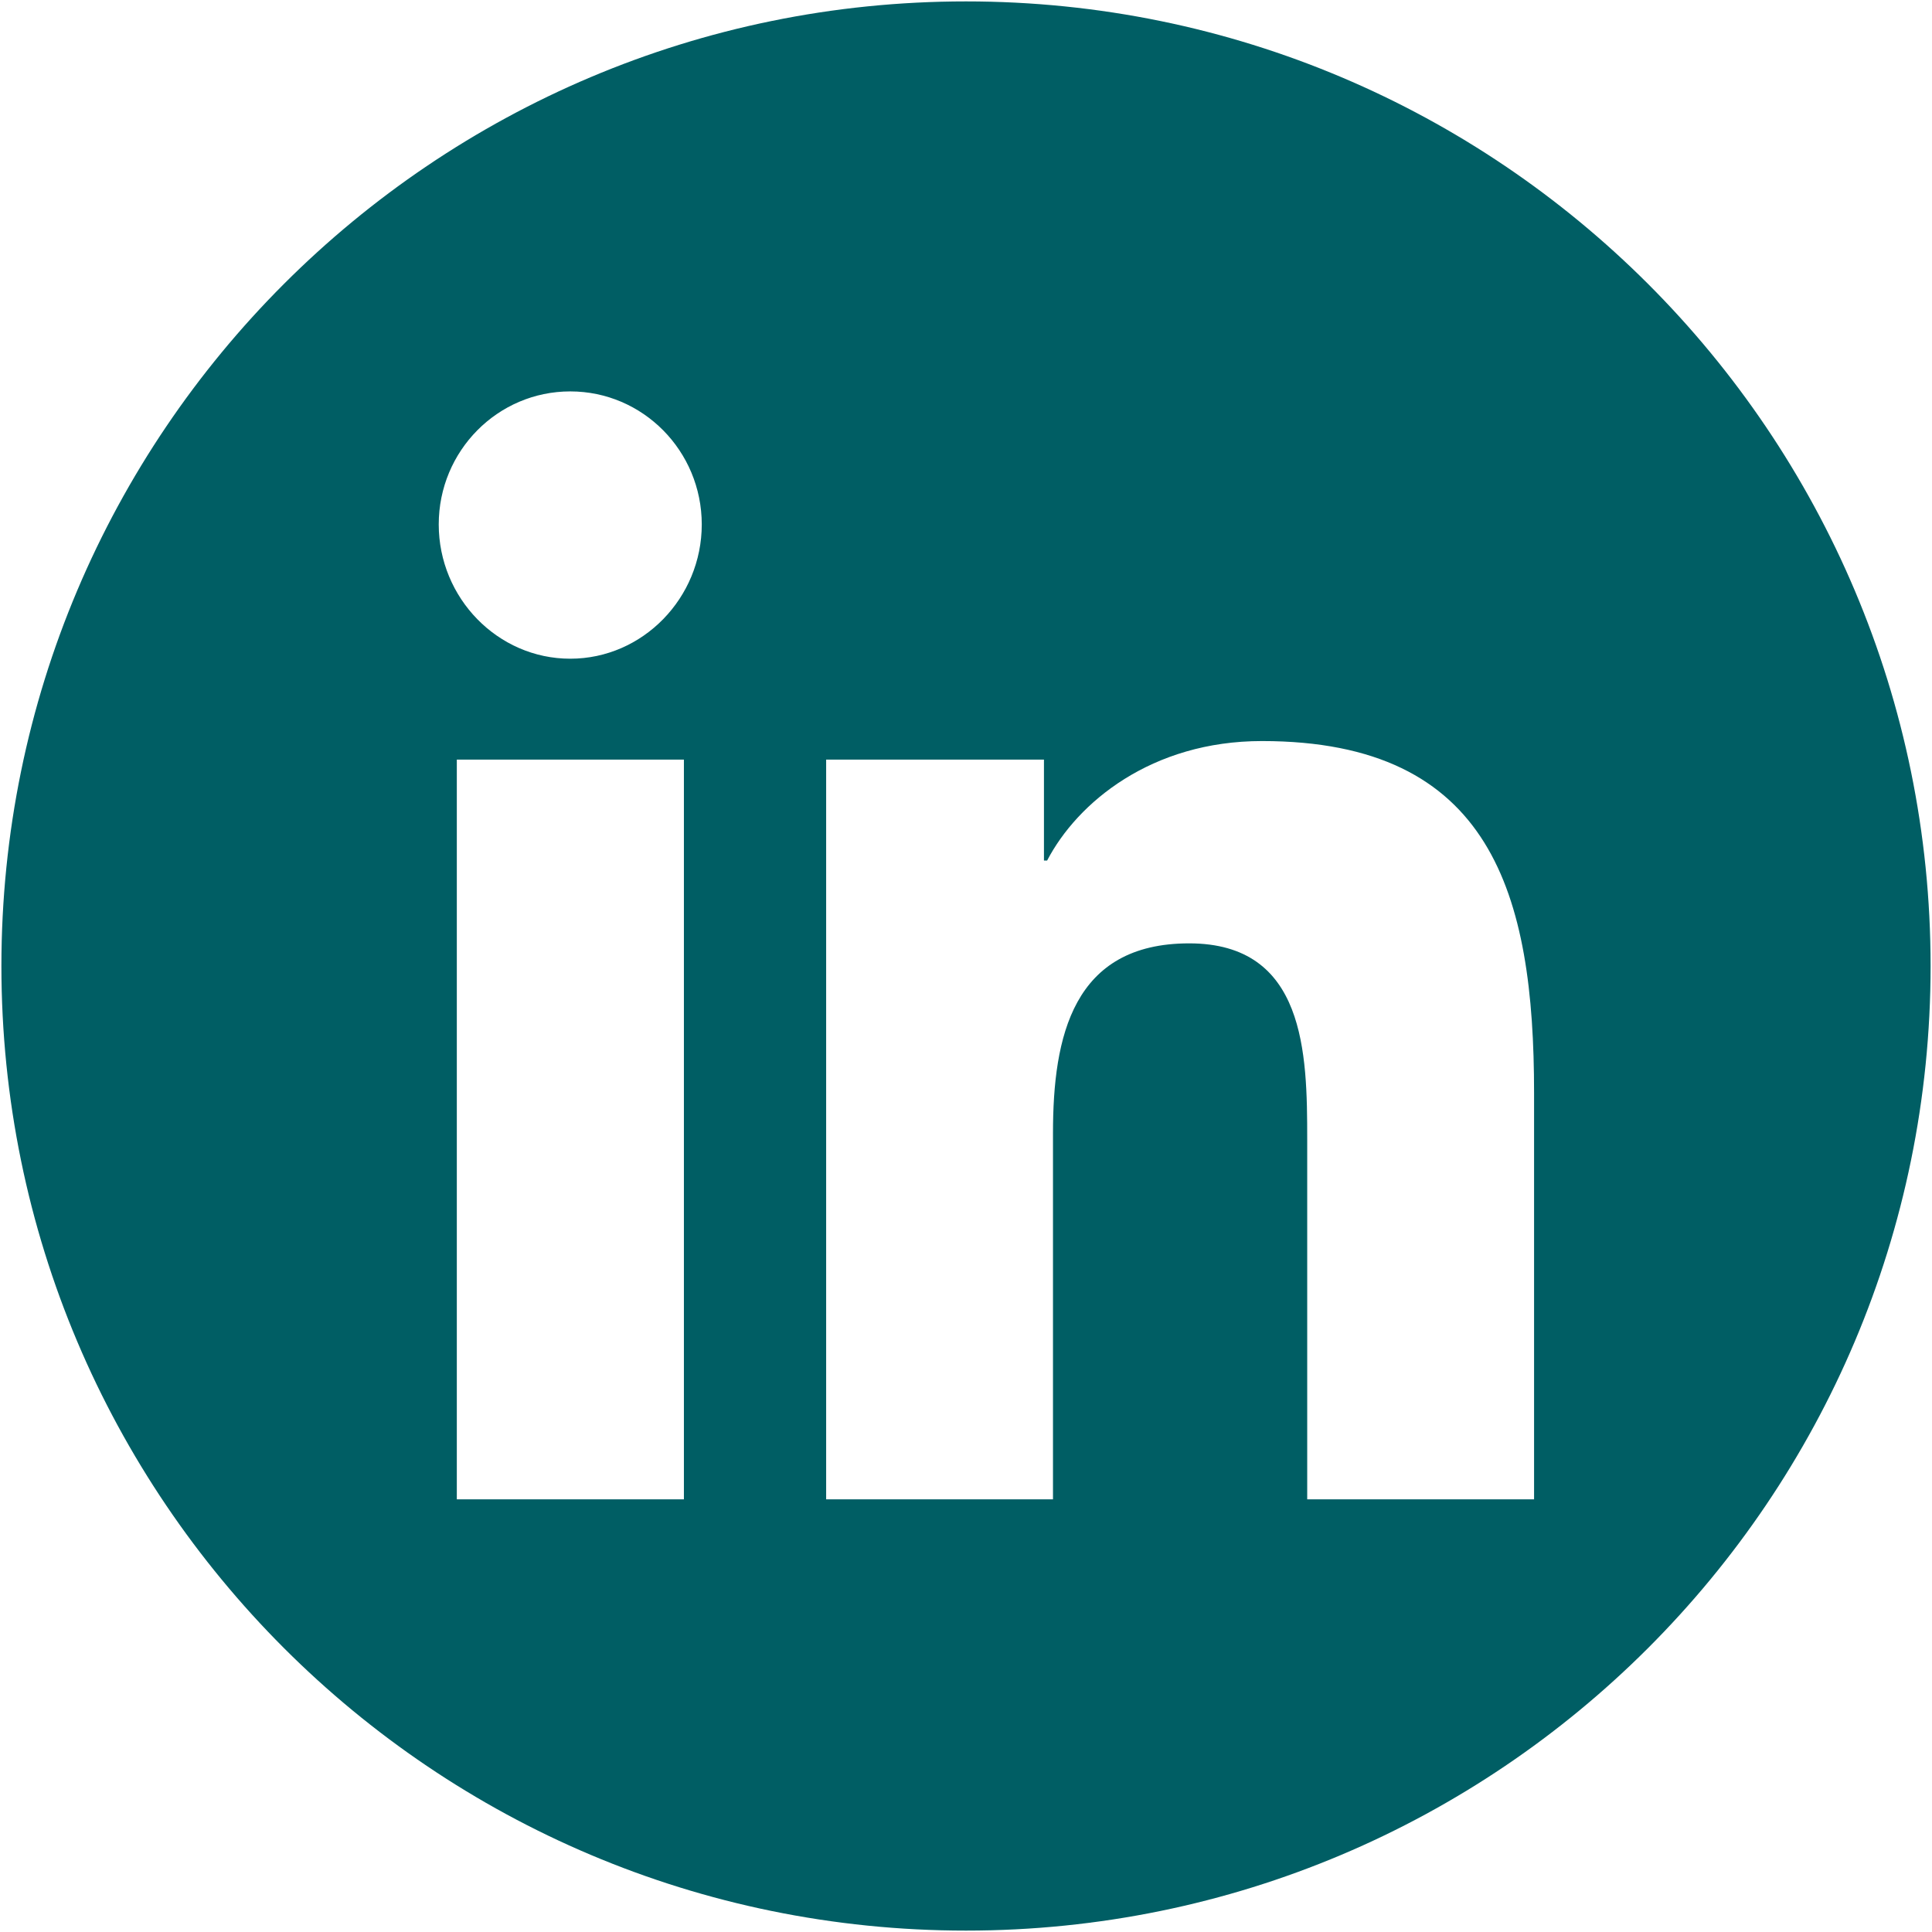
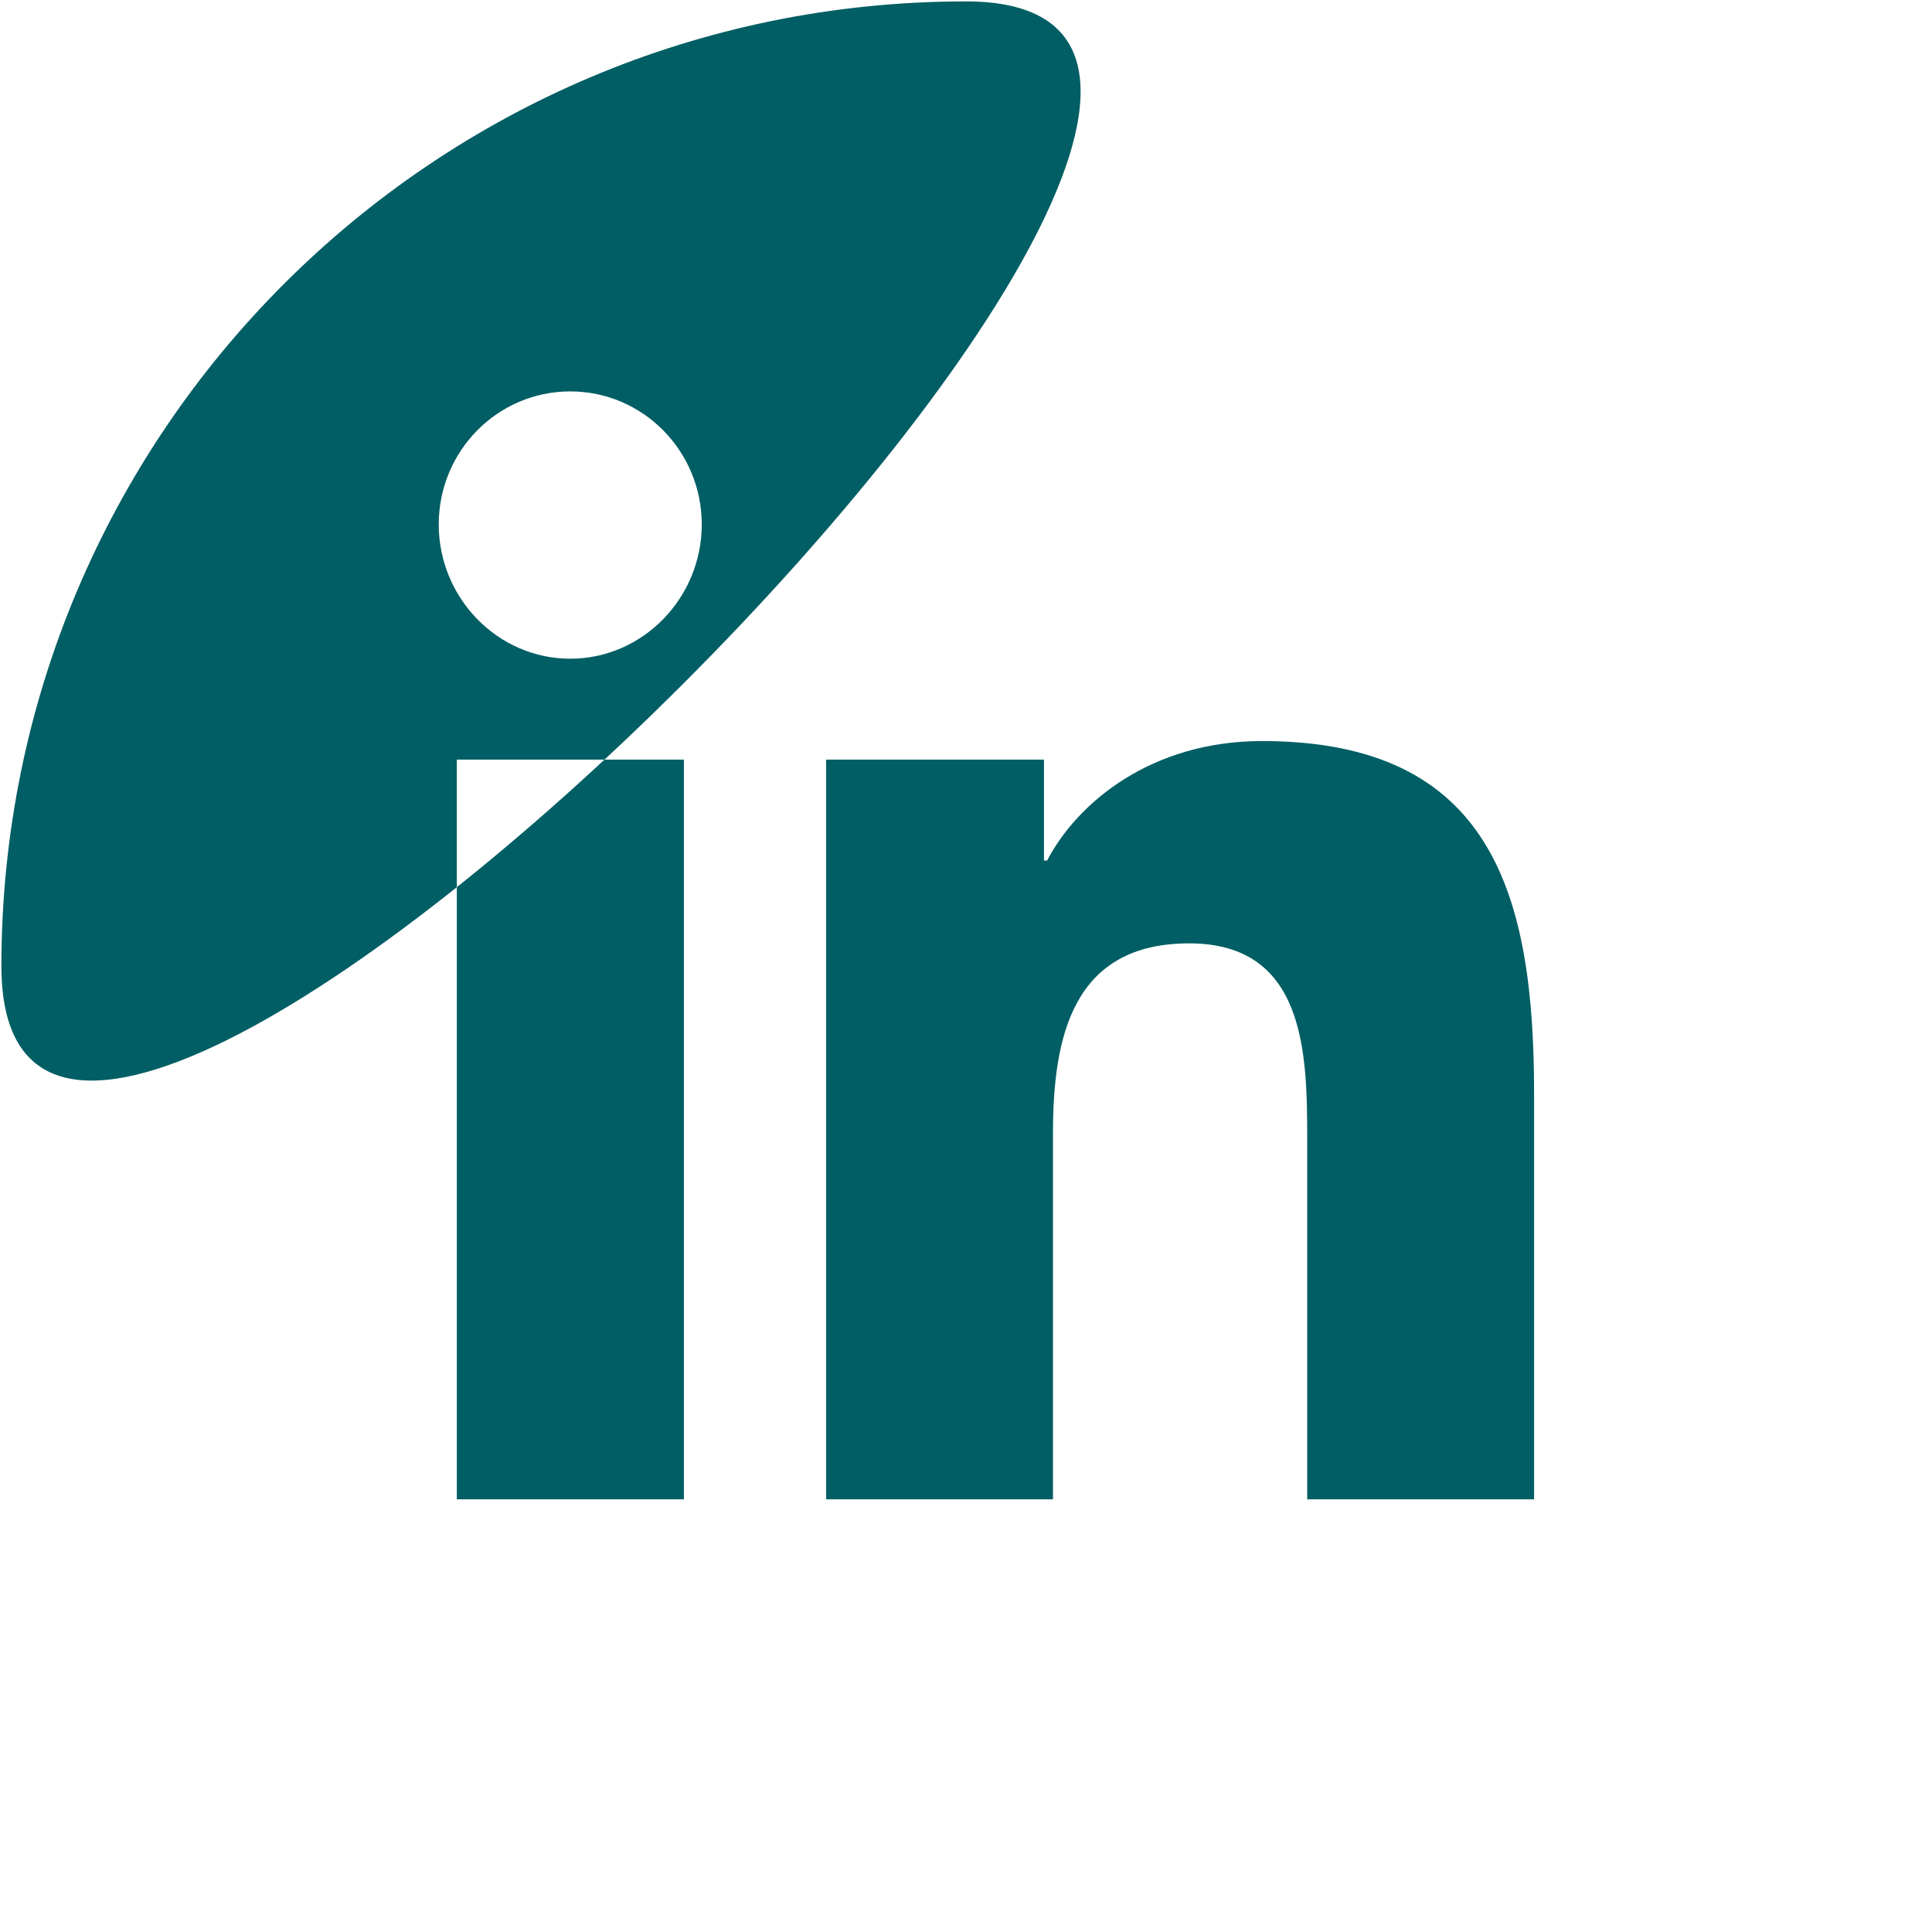
<svg xmlns="http://www.w3.org/2000/svg" id="Ebene_1" data-name="Ebene 1" viewBox="0 0 687 687">
  <defs>
    <style>
      .cls-1 {
        fill: #005e64;
        stroke-width: 0px;
      }
    </style>
  </defs>
-   <path class="cls-1" d="m243.19,533.14h-80.75v-263.03h80.75v263.03Zm-40.42-298.91c-25.82,0-46.76-21.63-46.76-47.75,0-26.12,20.94-47.3,46.77-47.3,25.82,0,46.75,21.18,46.76,47.3,0,26.12-20.95,47.75-46.76,47.75Zm342.64,298.91h-80.58v-128.04c0-30.52-.61-69.65-41.98-69.65s-48.42,33.15-48.42,67.45v130.24h-80.66v-263.03h77.45v35.88h1.13c10.78-20.67,37.11-42.48,76.4-42.48,81.72,0,96.75,54.44,96.75,125.14v144.49h-.09ZM343.5.5C154.07.5.5,154.07.5,343.5s153.57,343,343,343,343-153.57,343-343S532.93.5,343.5.5Z" />
+   <path class="cls-1" d="m243.19,533.14h-80.75v-263.03h80.75v263.03Zm-40.42-298.91c-25.82,0-46.76-21.63-46.76-47.75,0-26.12,20.94-47.3,46.77-47.3,25.82,0,46.75,21.18,46.76,47.3,0,26.12-20.95,47.75-46.76,47.75Zm342.64,298.91h-80.58v-128.04c0-30.52-.61-69.65-41.98-69.65s-48.42,33.15-48.42,67.45v130.24h-80.66v-263.03h77.45v35.88h1.13c10.78-20.67,37.11-42.48,76.4-42.48,81.72,0,96.75,54.44,96.75,125.14v144.49h-.09ZM343.5.5C154.07.5.5,154.07.5,343.5S532.93.5,343.5.5Z" />
</svg>